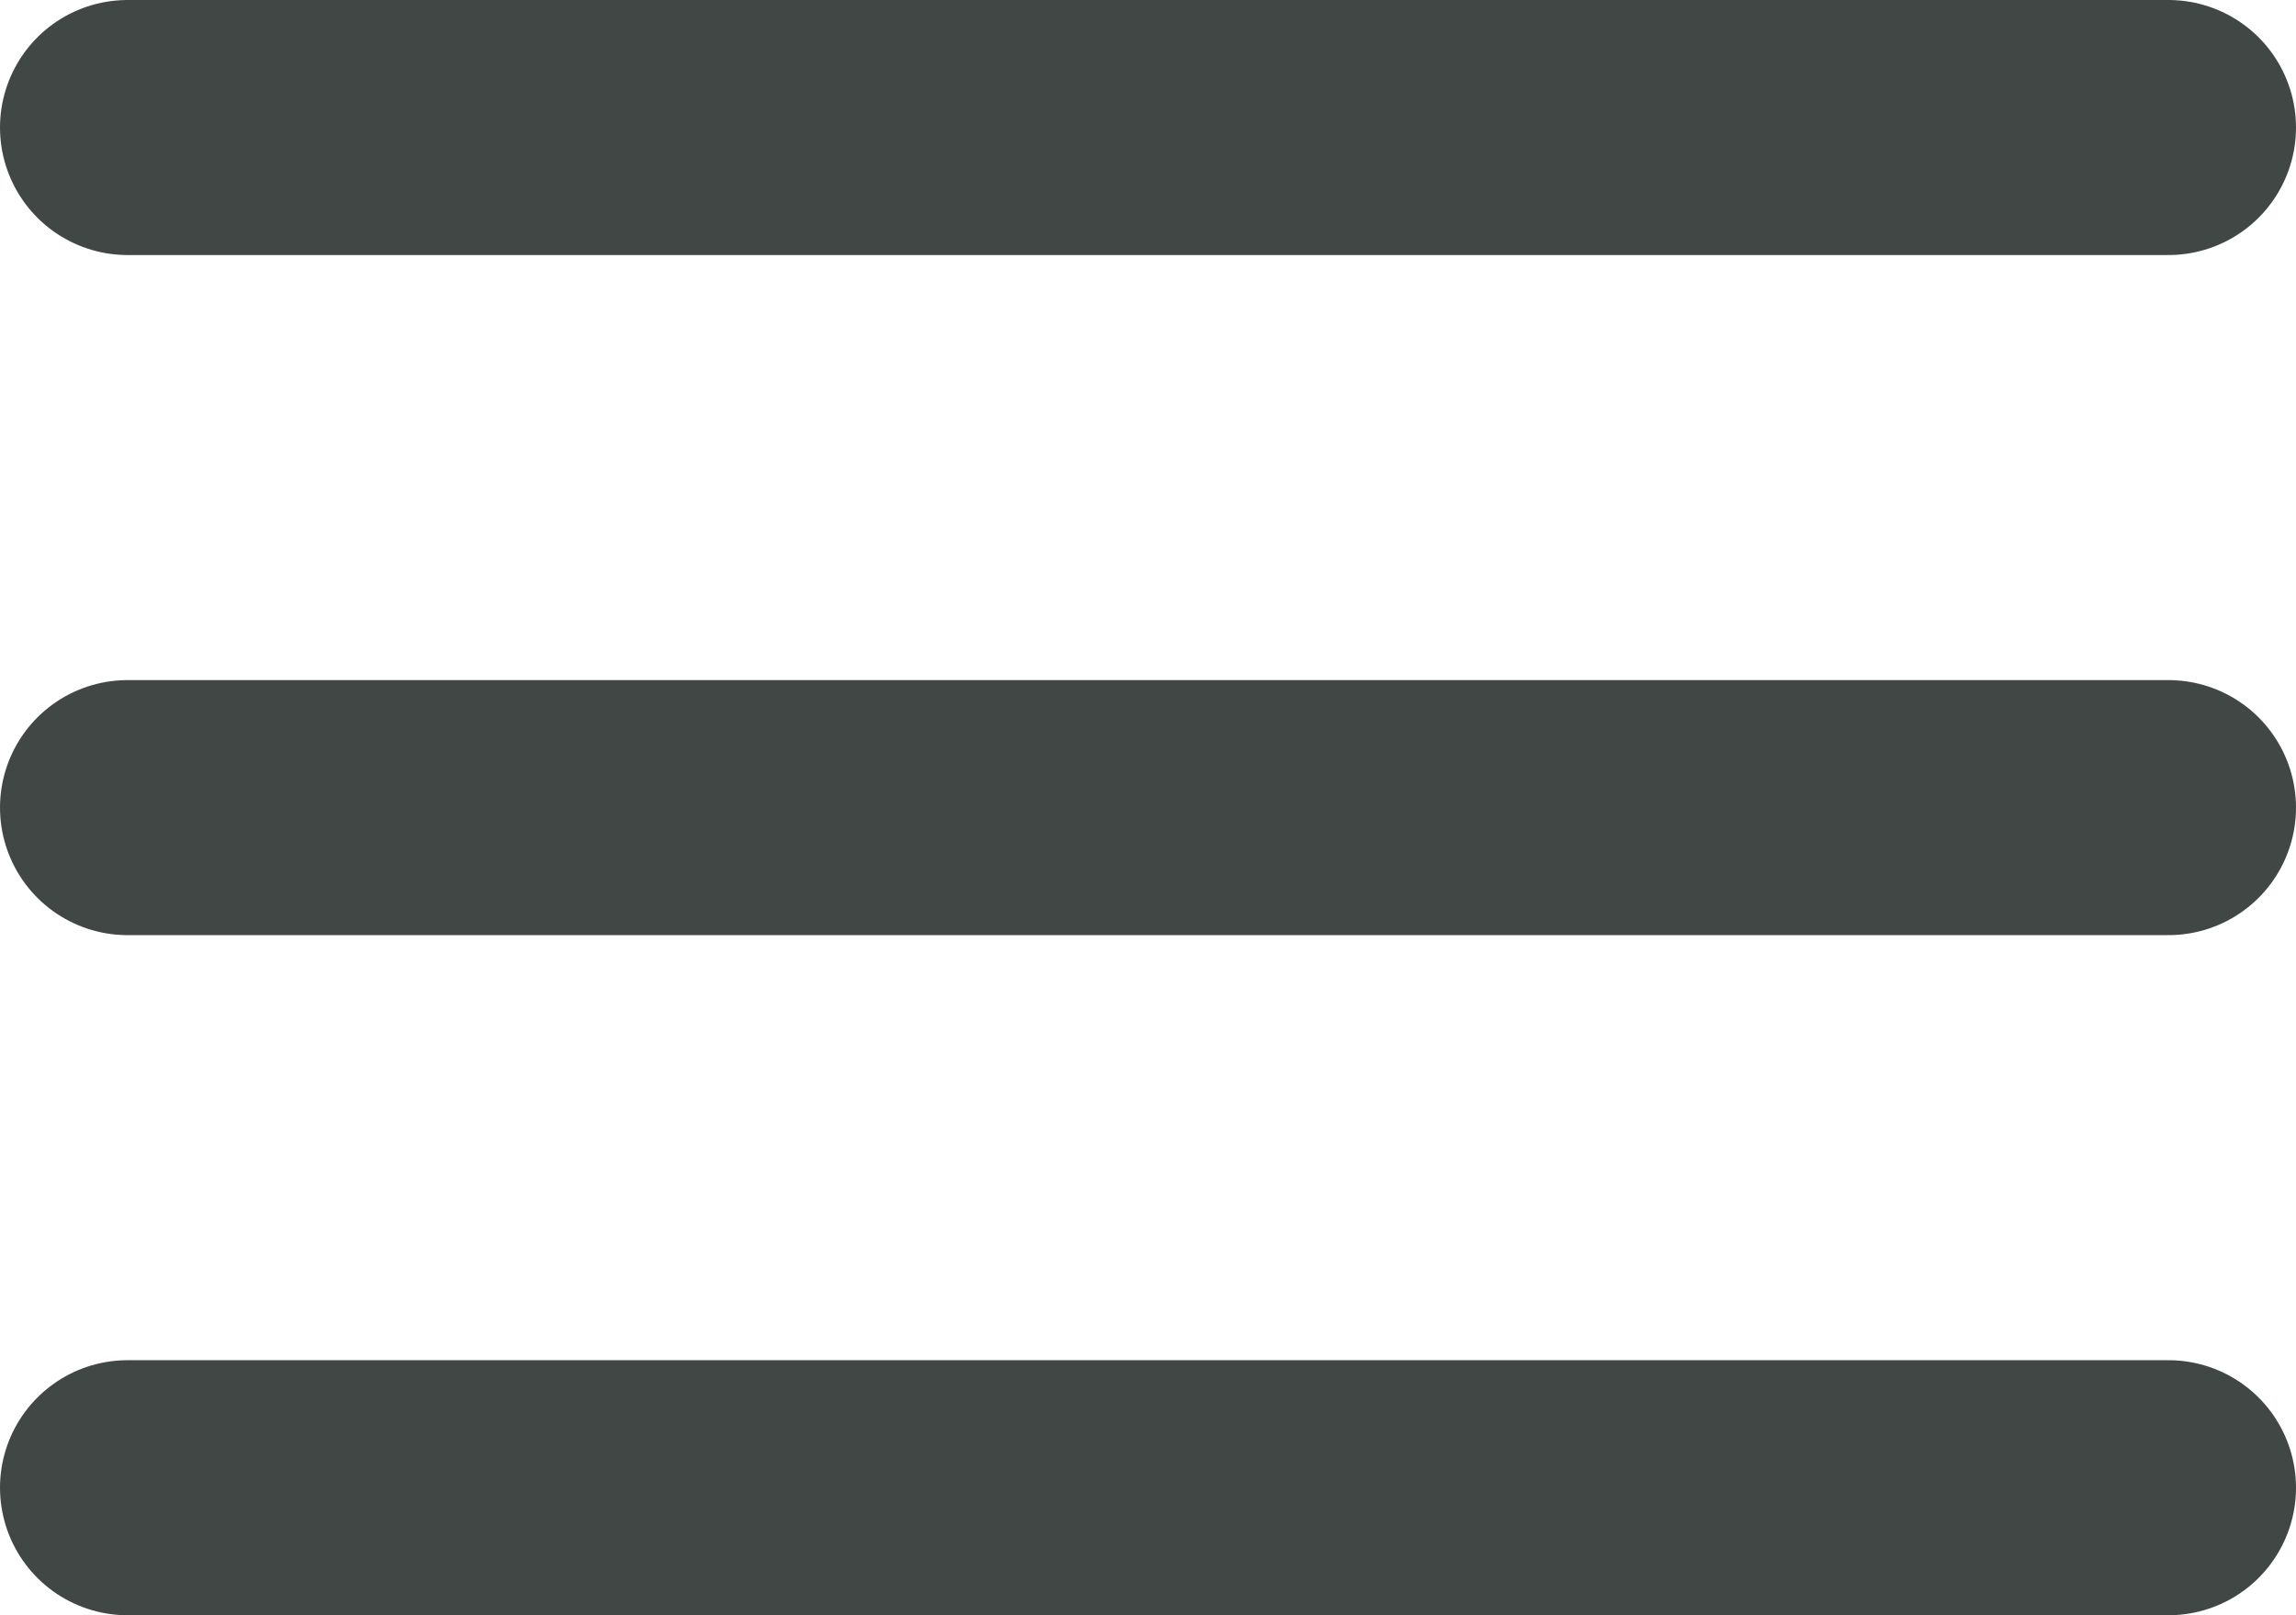
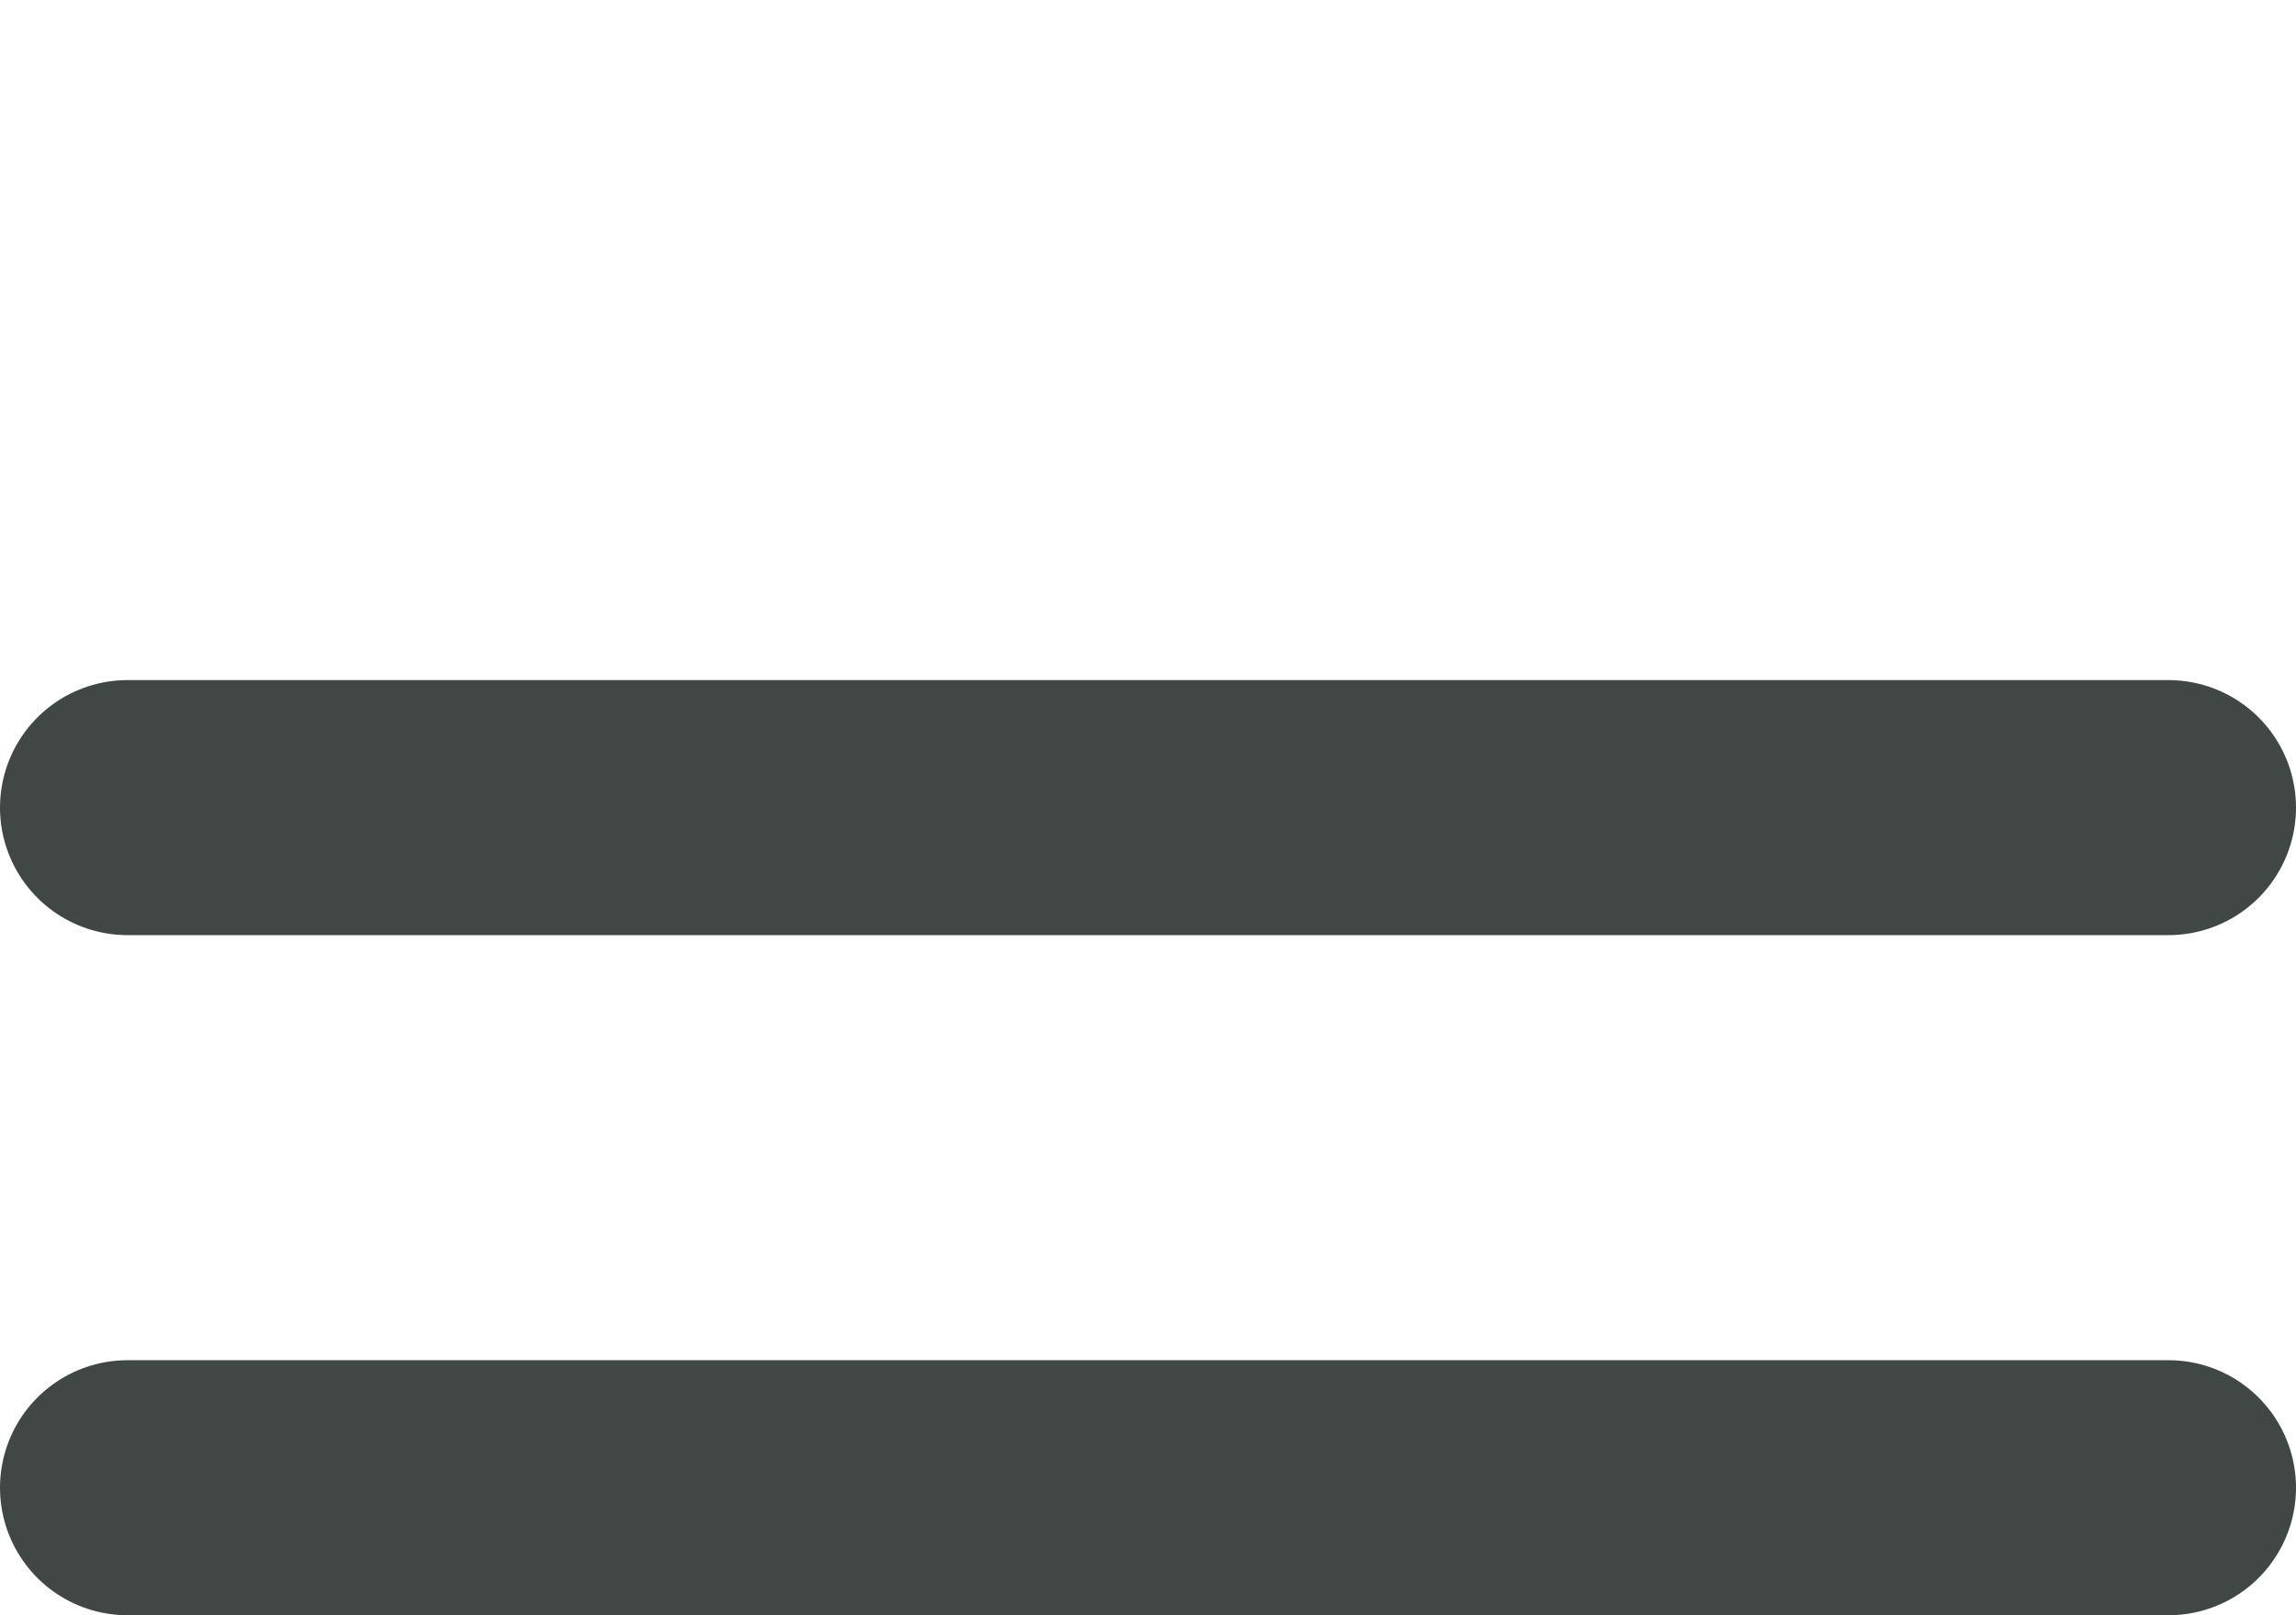
<svg xmlns="http://www.w3.org/2000/svg" viewBox="0 0 27 19">
  <defs>
    <style>.cls-1{fill:none;stroke:#414745;stroke-linecap:round;stroke-width:3px;}</style>
  </defs>
  <title>nav</title>
  <g id="Ebene_2" data-name="Ebene 2">
    <g id="Ebene_1-2" data-name="Ebene 1">
-       <line class="cls-1" x1="1.5" y1="1.5" x2="25.5" y2="1.5" />
      <line class="cls-1" x1="1.5" y1="9.5" x2="25.5" y2="9.5" />
      <line class="cls-1" x1="1.5" y1="17.5" x2="25.5" y2="17.5" />
    </g>
  </g>
</svg>